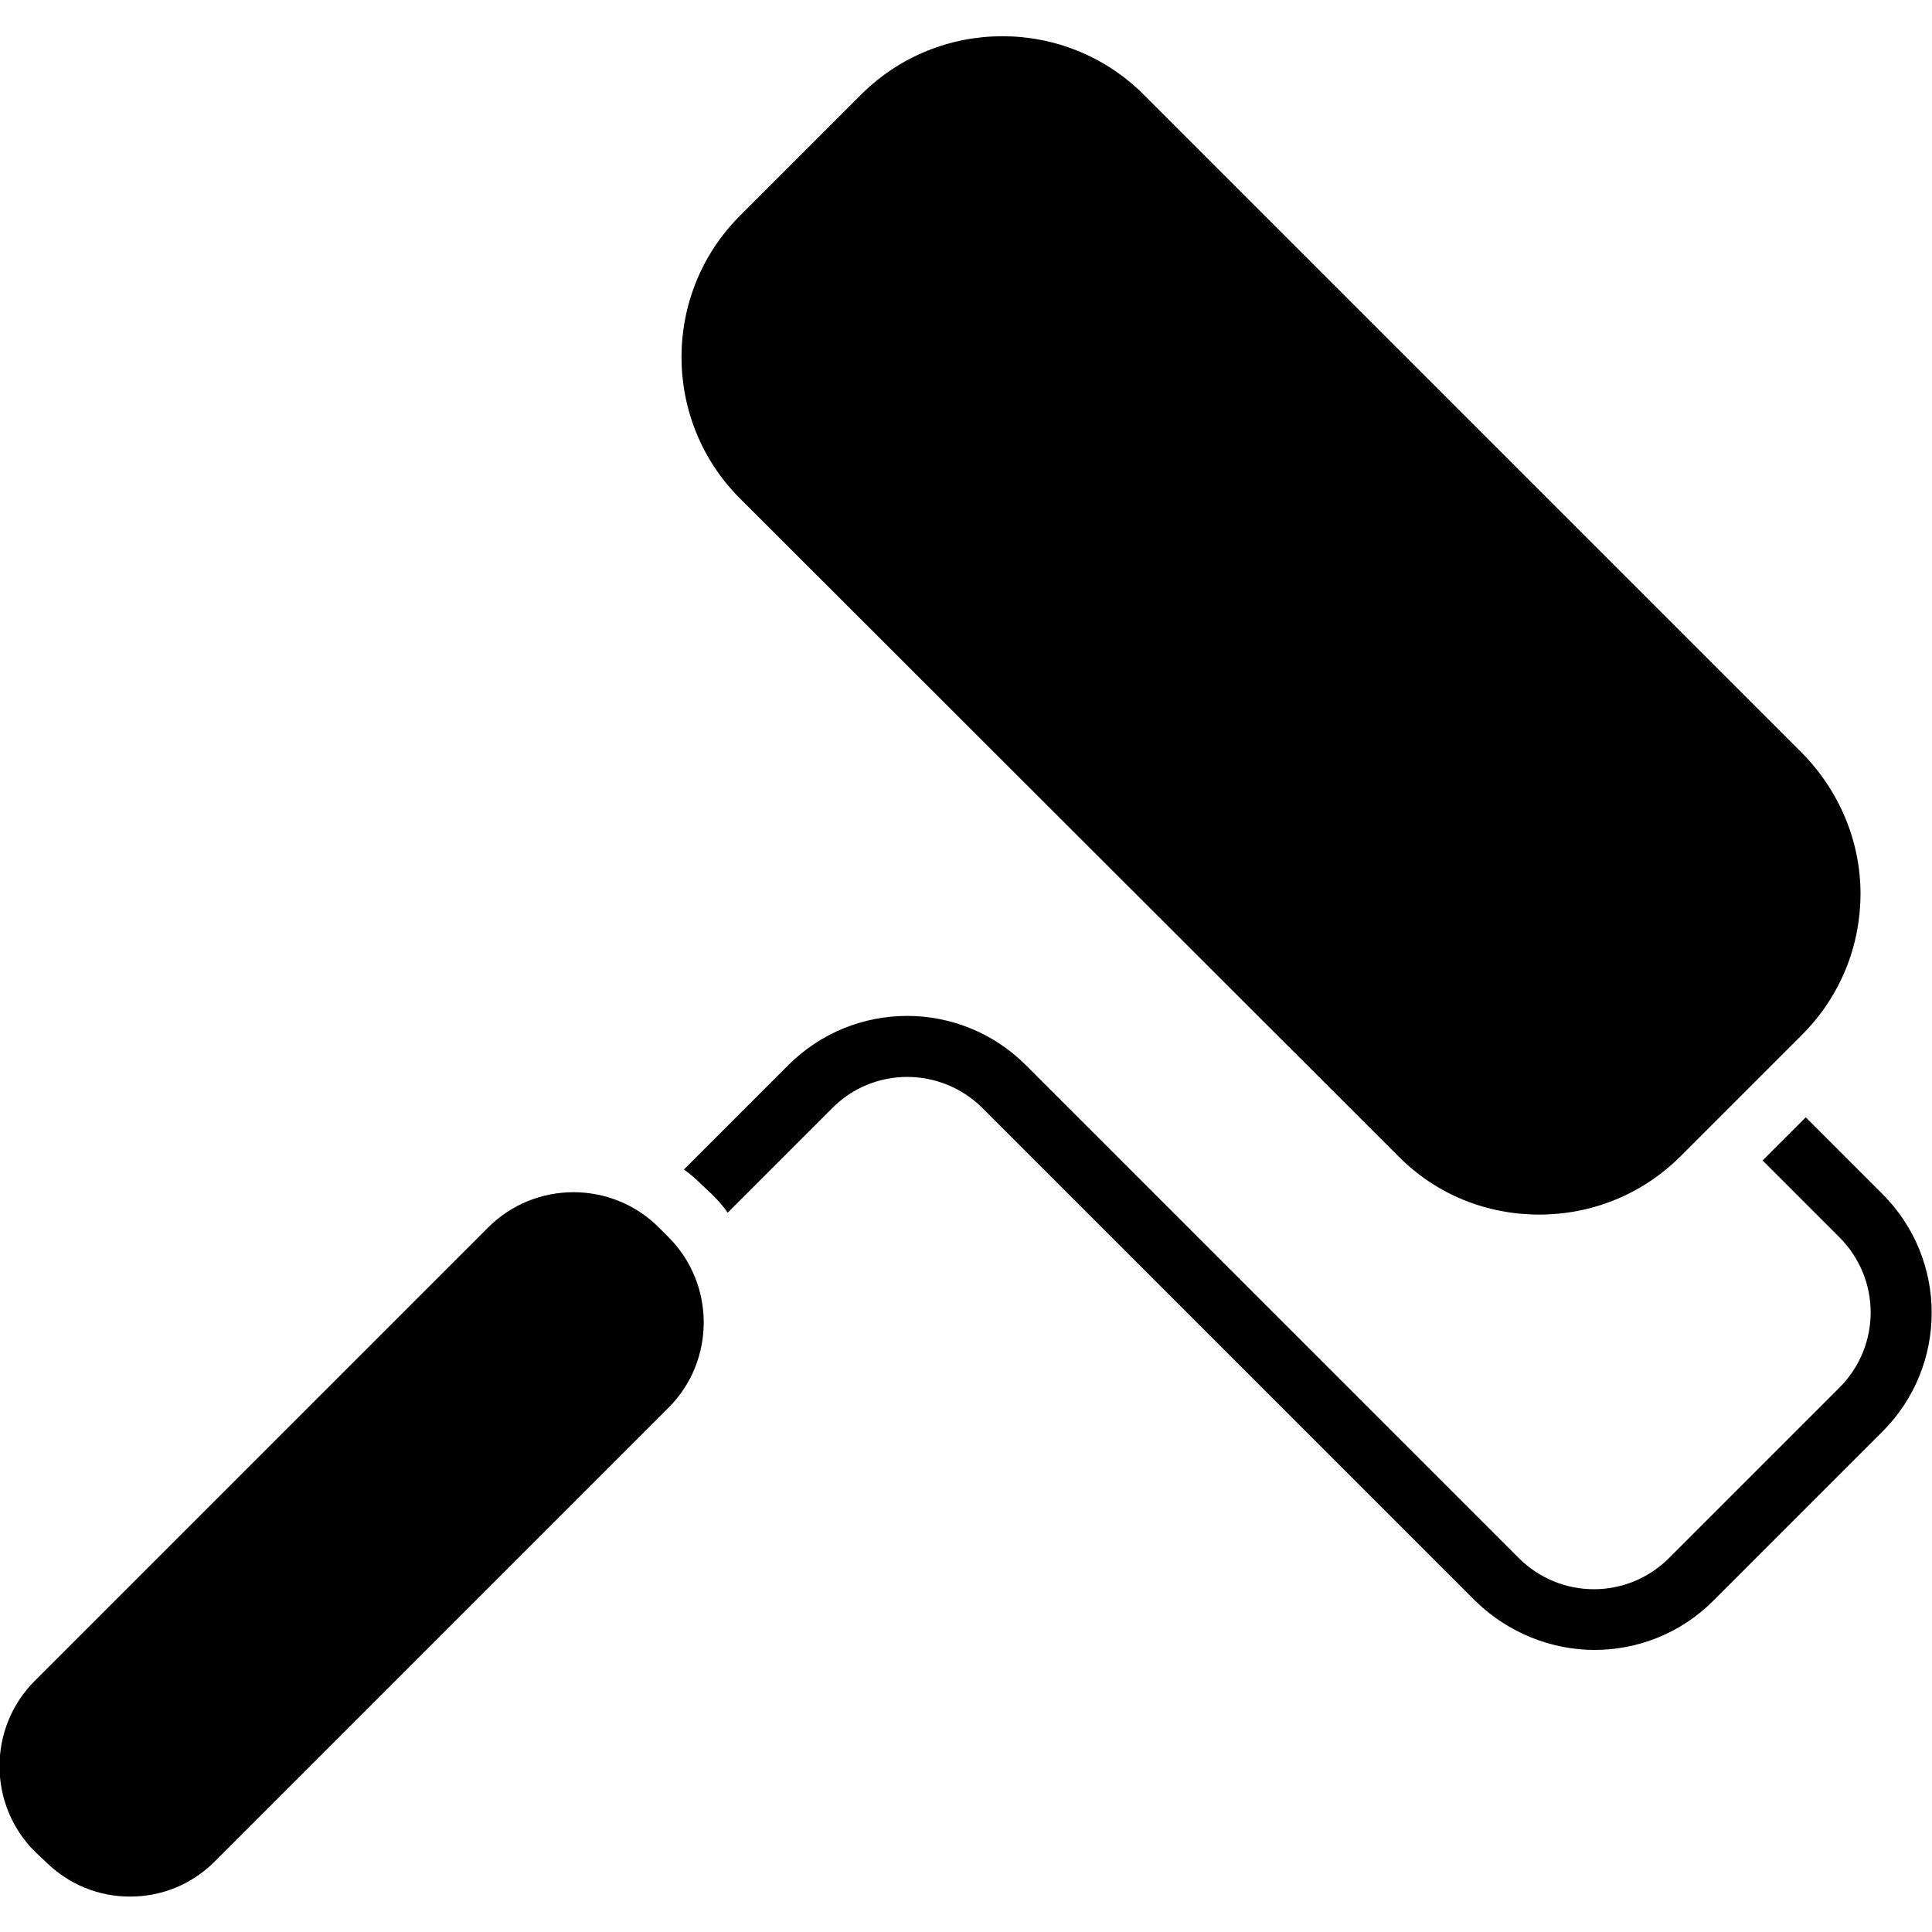
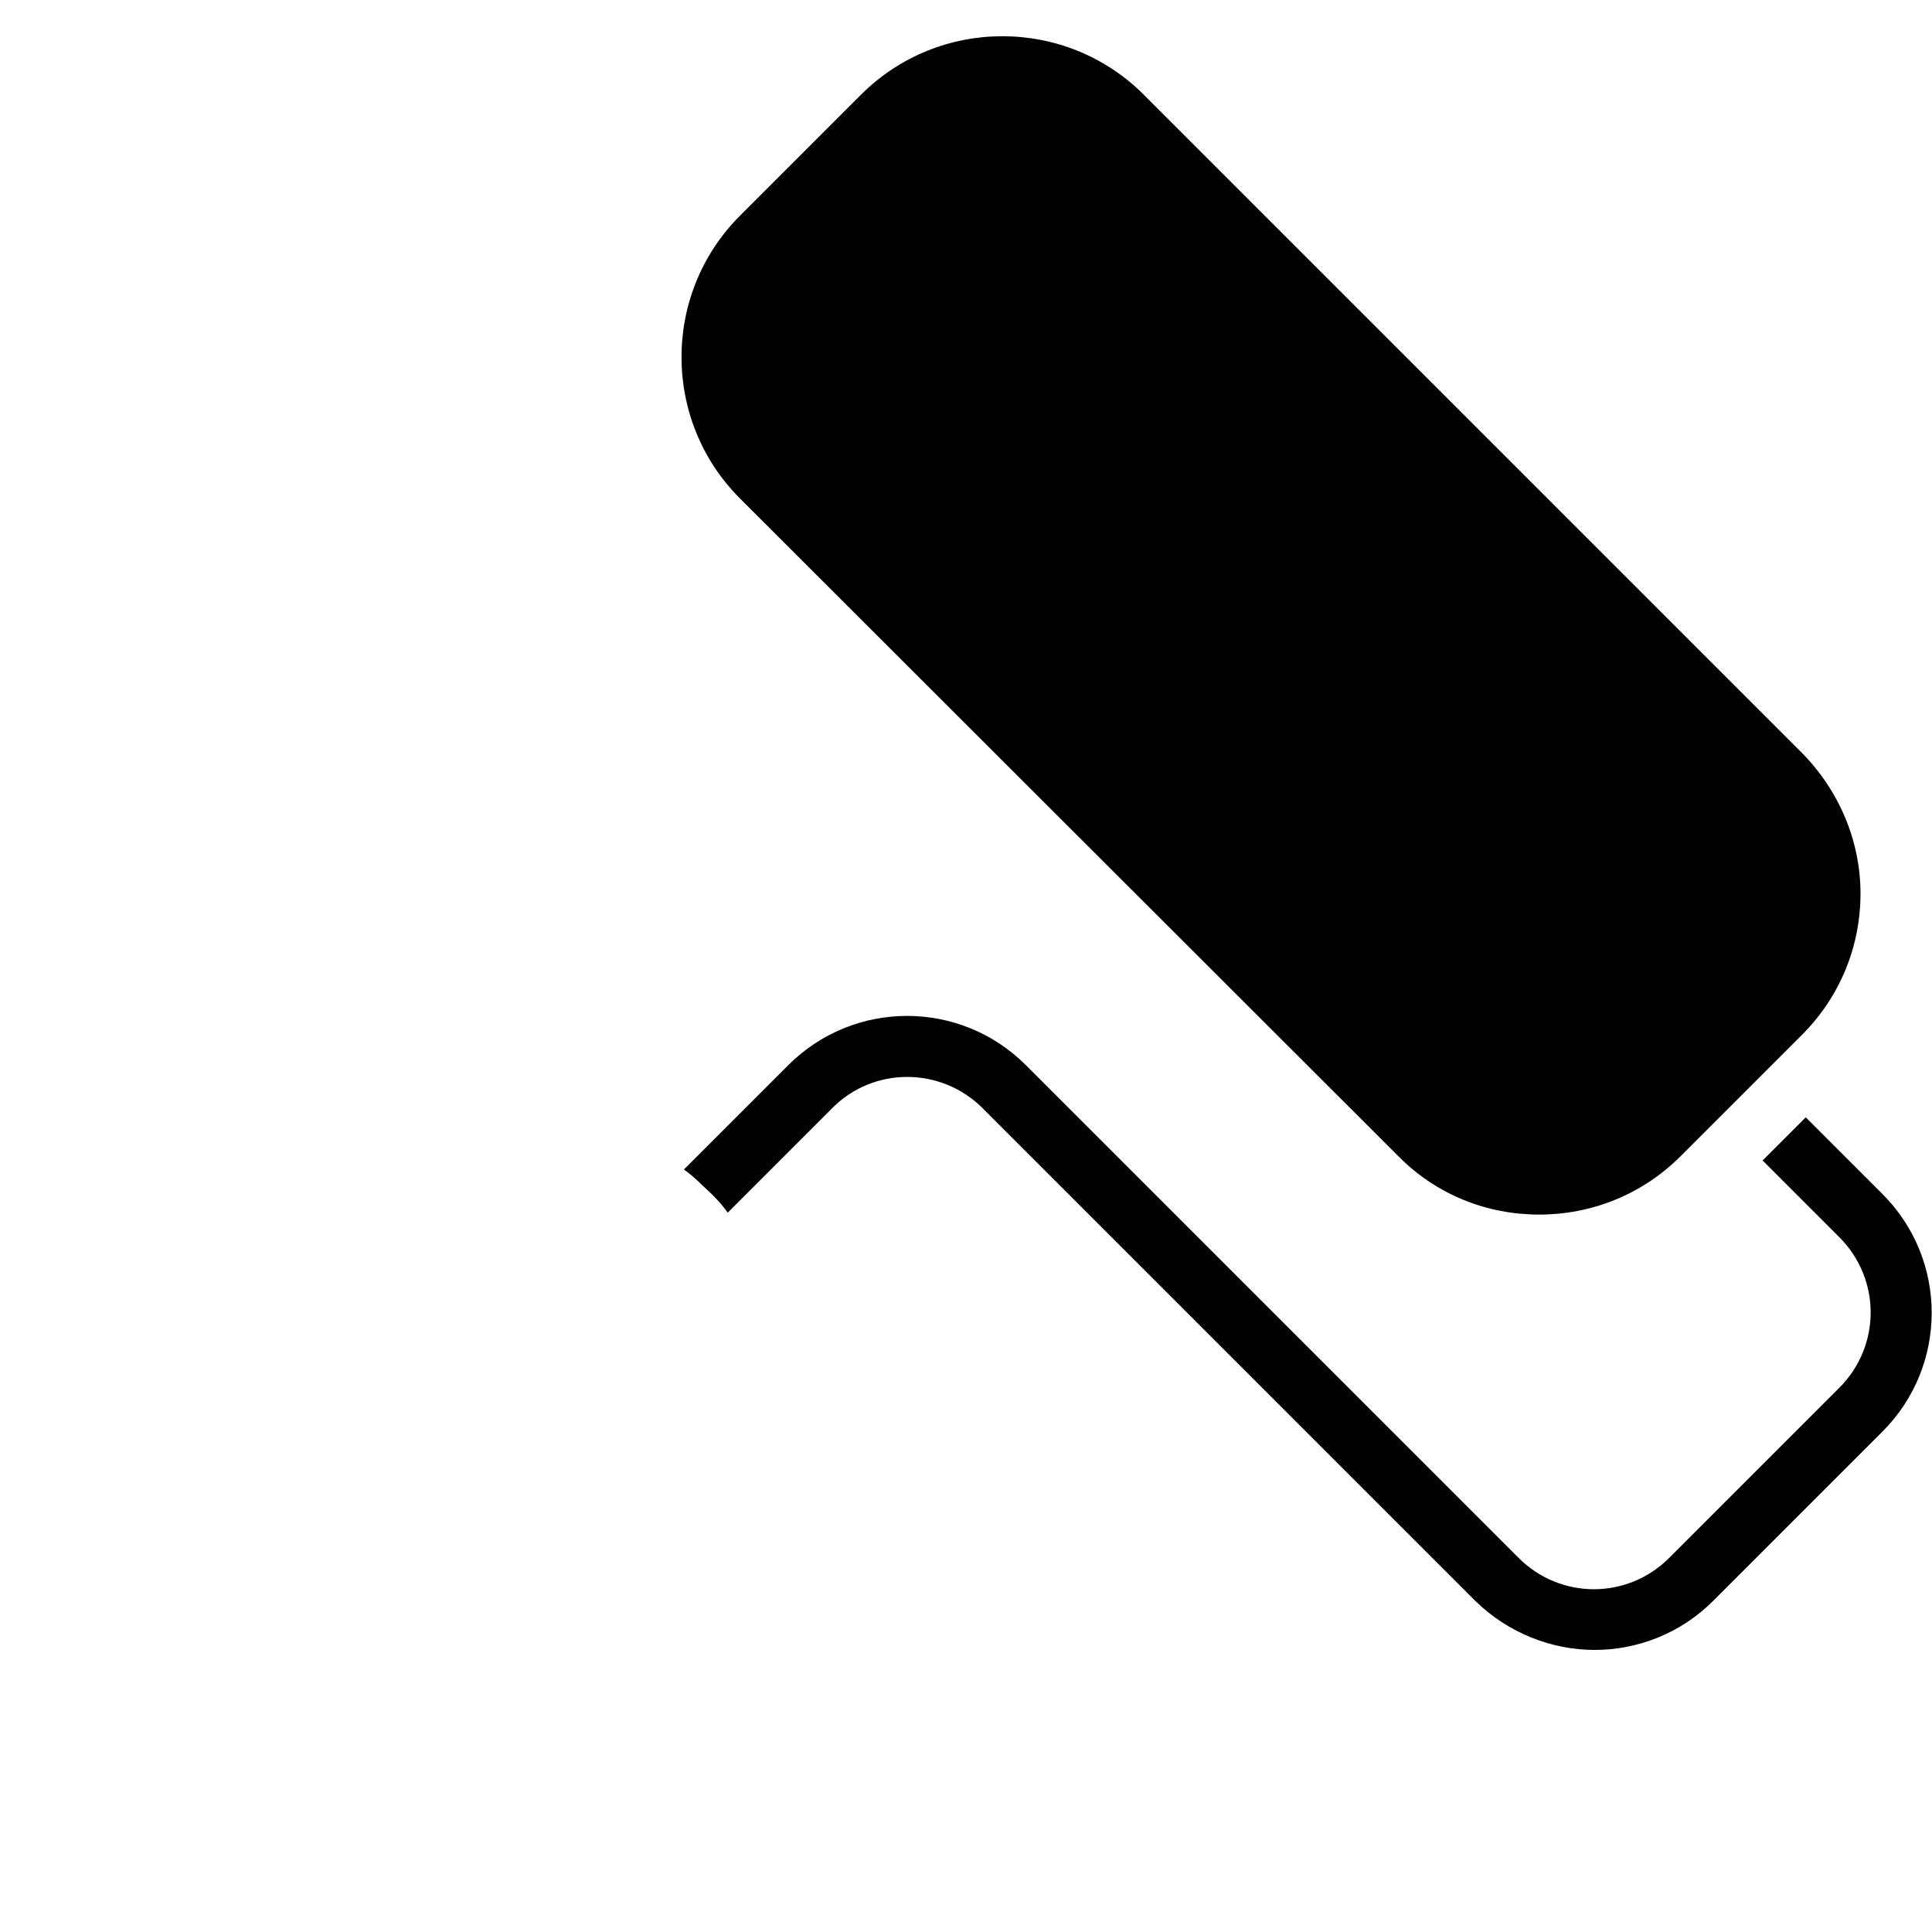
<svg xmlns="http://www.w3.org/2000/svg" id="Layer_1" version="1.1" viewBox="0 0 300 300">
  <path d="M288.9,138.7c0,8.3-3.2,16.1-9.1,22l-18.8,18.8c-6.1,6.1-14,9.1-22,9.1s-15.9-3-21.9-9.1l-102.2-102.1c-12.1-12.1-12.1-31.8,0-43.9l18.8-18.8c12.1-12.1,31.8-12.1,43.9,0l102.2,102.2c5.8,5.9,9.1,13.7,9.1,21.9Z" />
-   <path d="M103.8,218.6l-70.4,70.4c-3.7,3.7-8.4,5.5-13.2,5.5s-9.5-1.8-13.2-5.5l-1.6-1.5c-7.3-7.3-7.3-19.2,0-26.5l70.4-70.4c7.3-7.3,19.2-7.3,26.5,0l1.5,1.5c7.3,7.3,7.3,19.2,0,26.5Z" />
  <path d="M292.4,222.2l-26.4,26.4c-5.1,5.1-11.8,7.6-18.4,7.6s-13.4-2.6-18.5-7.6l-76.5-76.5c-6.5-6.5-17-6.5-23.4,0l-16.2,16.2c-.7-1-1.5-1.9-2.4-2.8l-1.6-1.5c-.9-.9-1.8-1.7-2.8-2.4l16.2-16.2c10.2-10.2,26.7-10.2,36.9,0l76.5,76.5c6.5,6.5,16.9,6.5,23.4,0l26.4-26.4c6.5-6.5,6.5-16.9,0-23.4l-11.9-11.9,6.7-6.7,11.9,11.9c10.2,10.2,10.2,26.7,0,36.9Z" />
</svg>